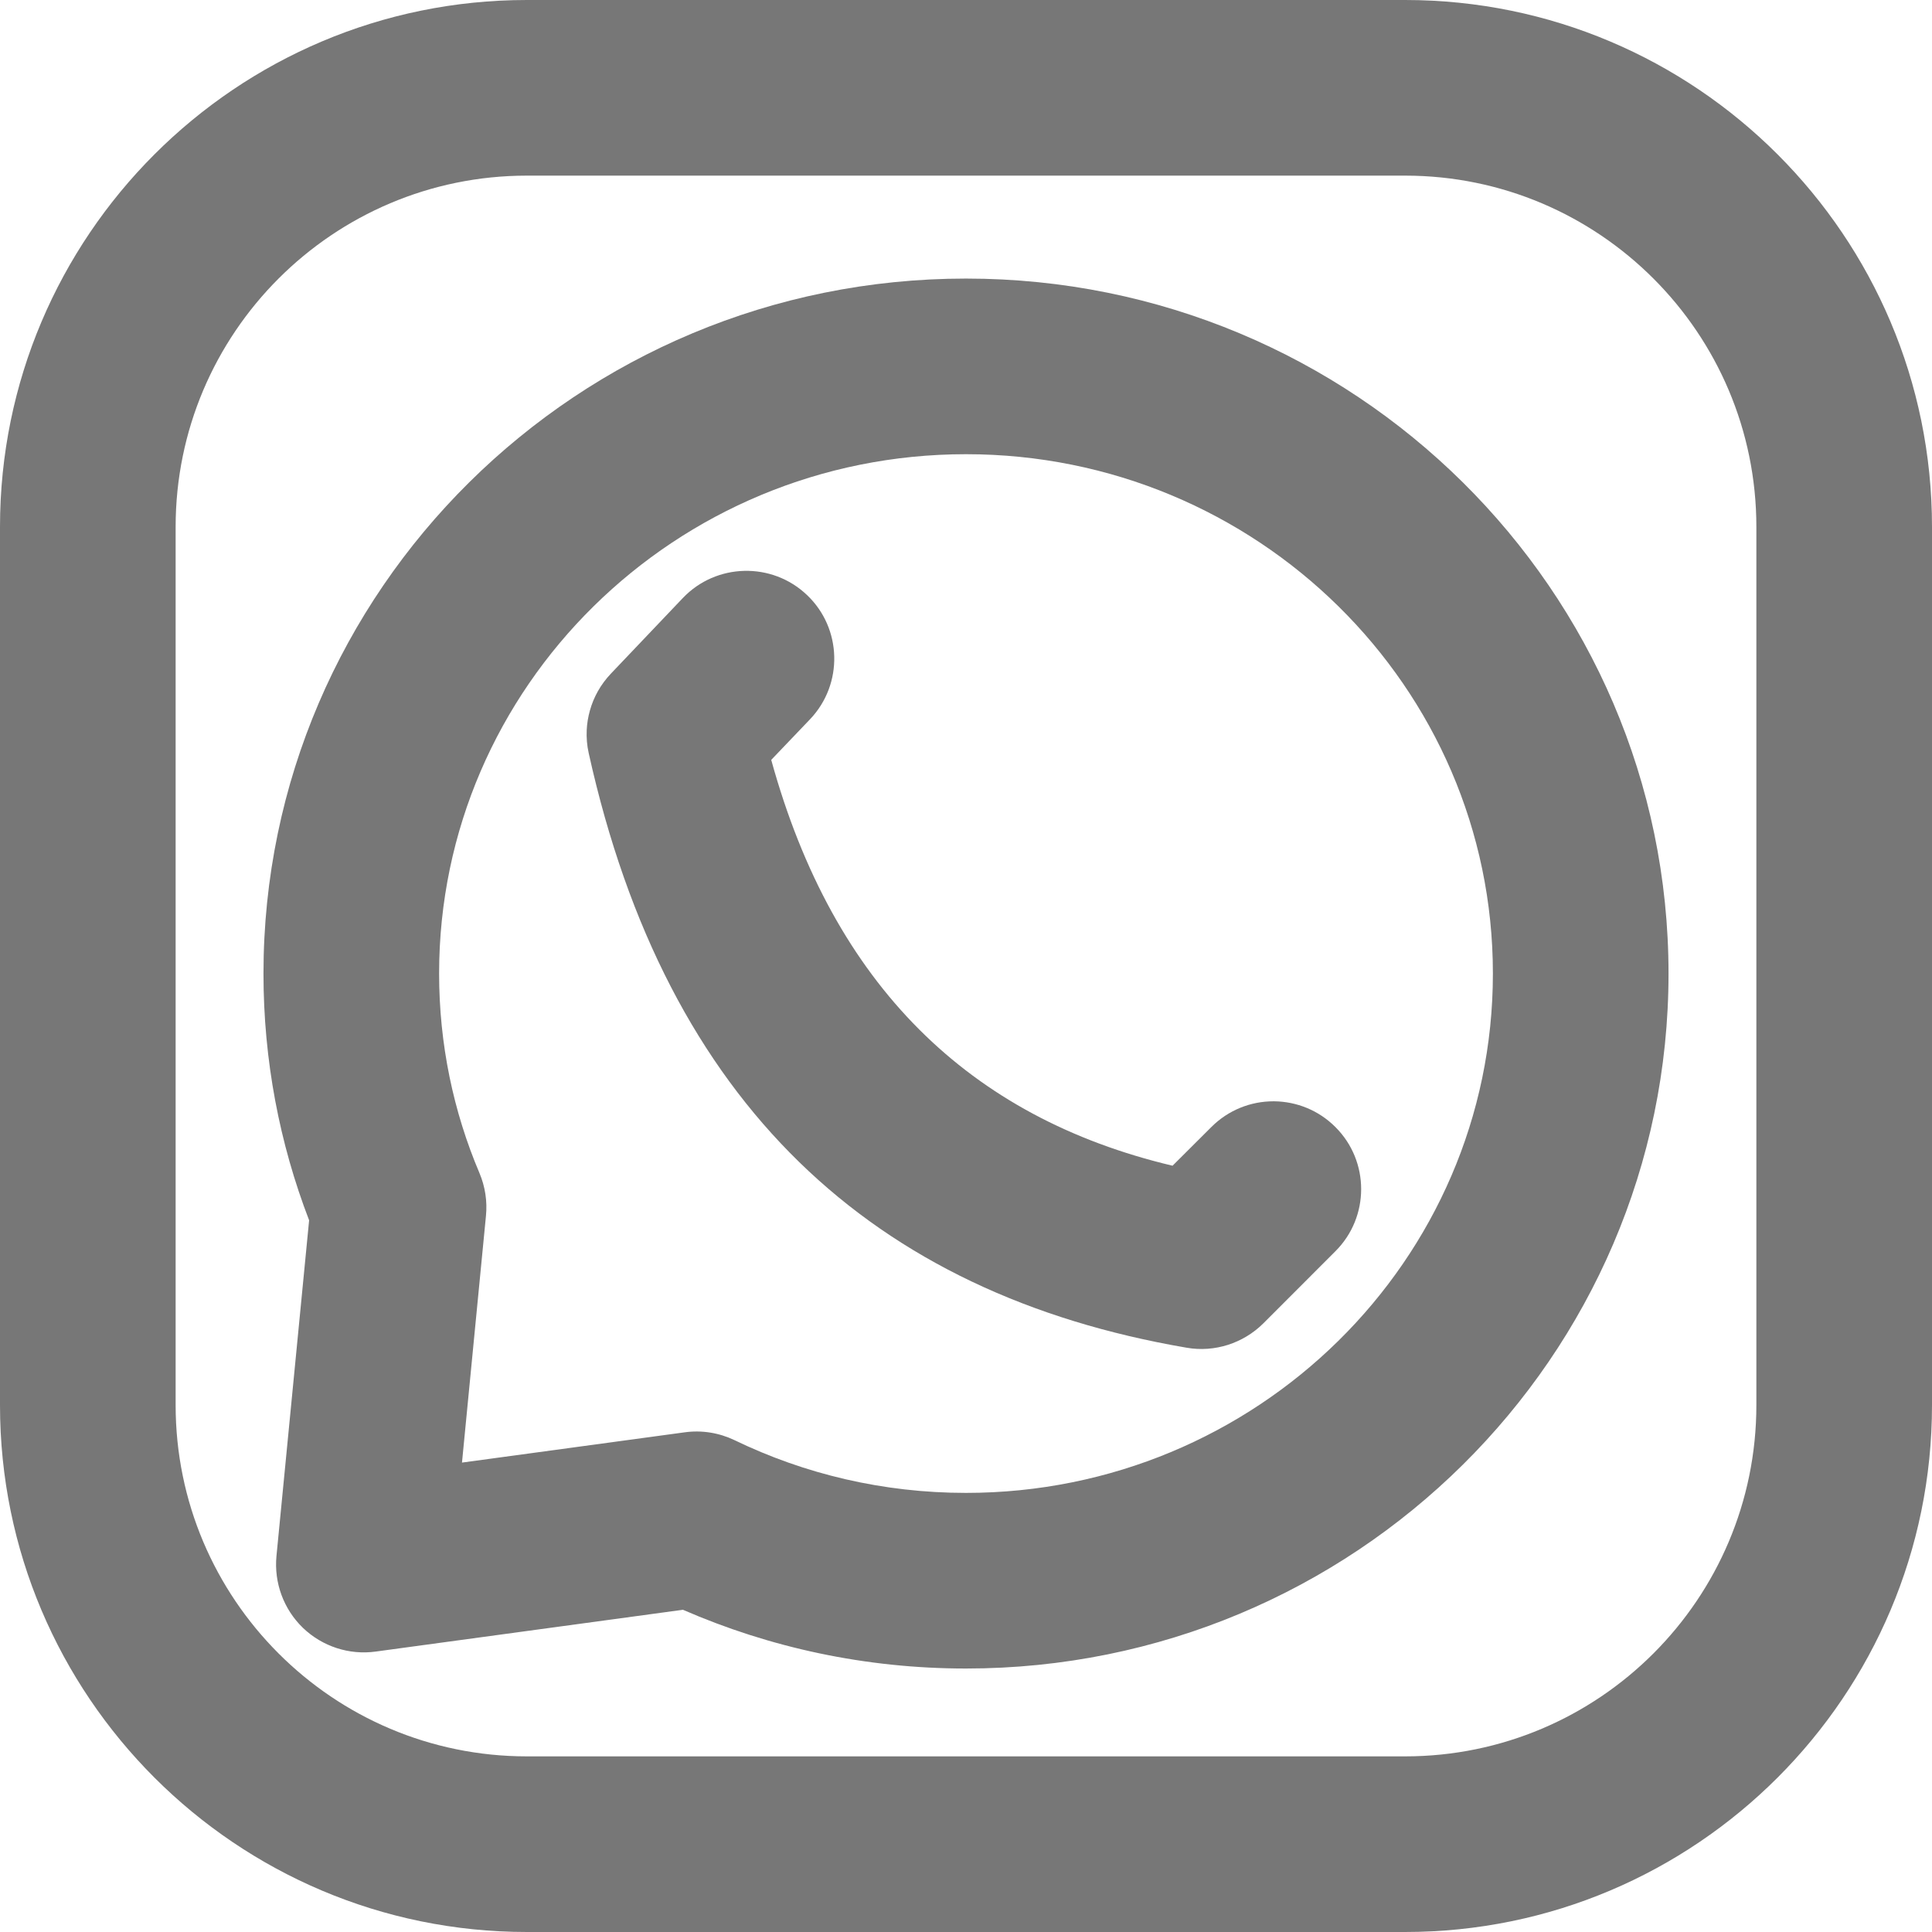
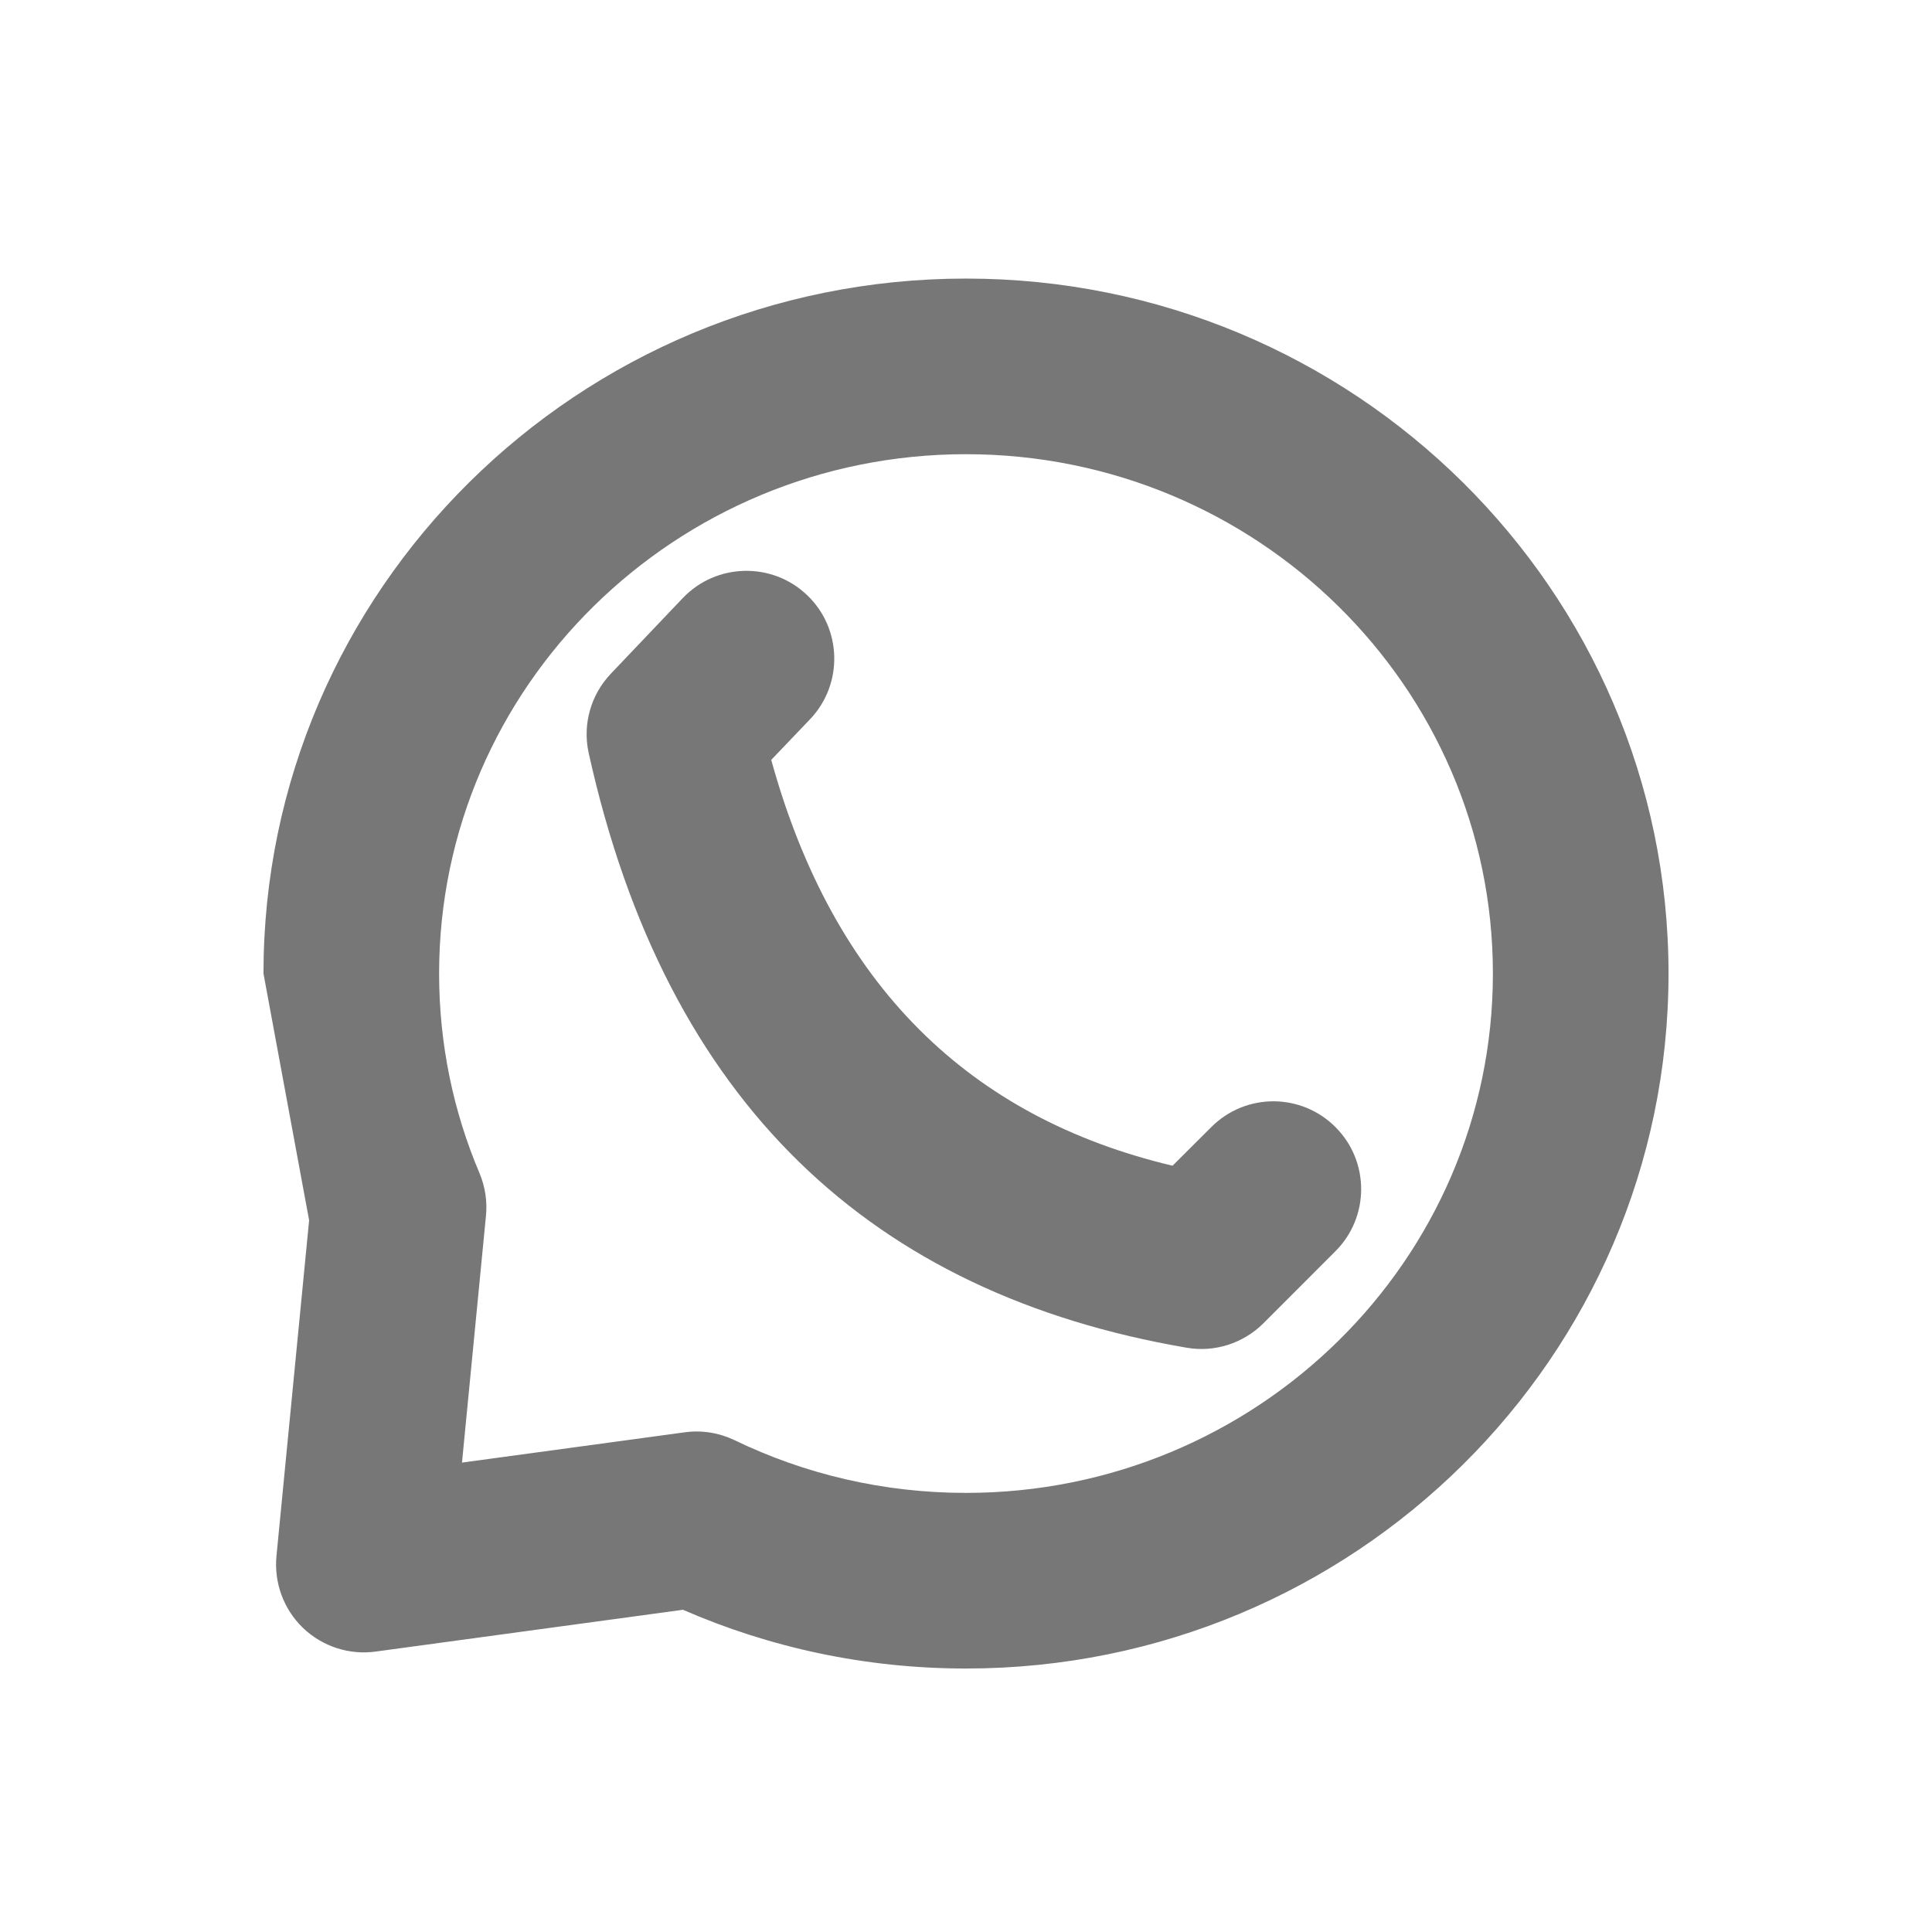
<svg xmlns="http://www.w3.org/2000/svg" width="32" height="32" viewBox="0 0 32 32" fill="none">
  <path d="M9.718 12.091C9.723 11.982 9.741 11.874 9.77 11.771C9.831 11.549 9.948 11.337 10.118 11.158L11.31 9.905C11.863 9.325 12.786 9.302 13.367 9.856C13.948 10.408 13.971 11.331 13.417 11.913L12.774 12.586C13.805 16.325 16.061 18.511 19.421 19.308L20.063 18.668C20.346 18.384 20.719 18.241 21.091 18.241H21.108C21.475 18.246 21.84 18.388 22.119 18.668C22.687 19.234 22.687 20.157 22.119 20.724L20.927 21.917C20.756 22.087 20.554 22.206 20.339 22.275C20.124 22.343 19.89 22.364 19.652 22.322C14.46 21.433 11.04 18.296 9.751 12.475C9.722 12.346 9.712 12.217 9.718 12.091Z" fill="#777777" />
-   <path fill-rule="evenodd" clip-rule="evenodd" d="M5.12 20.212L4.579 25.774C4.537 26.217 4.698 26.654 5.018 26.963C5.34 27.271 5.783 27.416 6.224 27.355L11.312 26.663C12.746 27.288 14.332 27.636 16 27.636C22.428 27.636 27.636 22.472 27.636 16.125C27.636 9.777 22.428 4.614 16 4.614C9.572 4.614 4.364 9.777 4.364 16.125C4.364 17.563 4.631 18.942 5.12 20.212ZM8.049 20.139C8.073 19.898 8.036 19.655 7.942 19.431C7.51 18.414 7.273 17.296 7.273 16.125C7.273 11.373 11.188 7.523 16 7.523C20.812 7.523 24.727 11.373 24.727 16.125C24.727 20.877 20.812 24.727 16 24.727C14.625 24.727 13.325 24.414 12.167 23.854C11.91 23.731 11.622 23.684 11.338 23.724L7.652 24.225L8.049 20.139Z" fill="#777777" />
-   <path fill-rule="evenodd" clip-rule="evenodd" d="M32 8.727C32 3.911 28.089 0 23.273 0H8.727C3.911 0 0 3.911 0 8.727V23.273C0 28.089 3.911 32 8.727 32H23.273C28.089 32 32 28.089 32 23.273V8.727ZM29.091 8.727V23.273C29.091 26.484 26.484 29.091 23.273 29.091H8.727C5.516 29.091 2.909 26.484 2.909 23.273V8.727C2.909 5.516 5.516 2.909 8.727 2.909H23.273C26.484 2.909 29.091 5.516 29.091 8.727Z" fill="#777777" />
+   <path fill-rule="evenodd" clip-rule="evenodd" d="M5.12 20.212L4.579 25.774C4.537 26.217 4.698 26.654 5.018 26.963C5.34 27.271 5.783 27.416 6.224 27.355L11.312 26.663C12.746 27.288 14.332 27.636 16 27.636C22.428 27.636 27.636 22.472 27.636 16.125C27.636 9.777 22.428 4.614 16 4.614C9.572 4.614 4.364 9.777 4.364 16.125ZM8.049 20.139C8.073 19.898 8.036 19.655 7.942 19.431C7.51 18.414 7.273 17.296 7.273 16.125C7.273 11.373 11.188 7.523 16 7.523C20.812 7.523 24.727 11.373 24.727 16.125C24.727 20.877 20.812 24.727 16 24.727C14.625 24.727 13.325 24.414 12.167 23.854C11.91 23.731 11.622 23.684 11.338 23.724L7.652 24.225L8.049 20.139Z" fill="#777777" />
</svg>